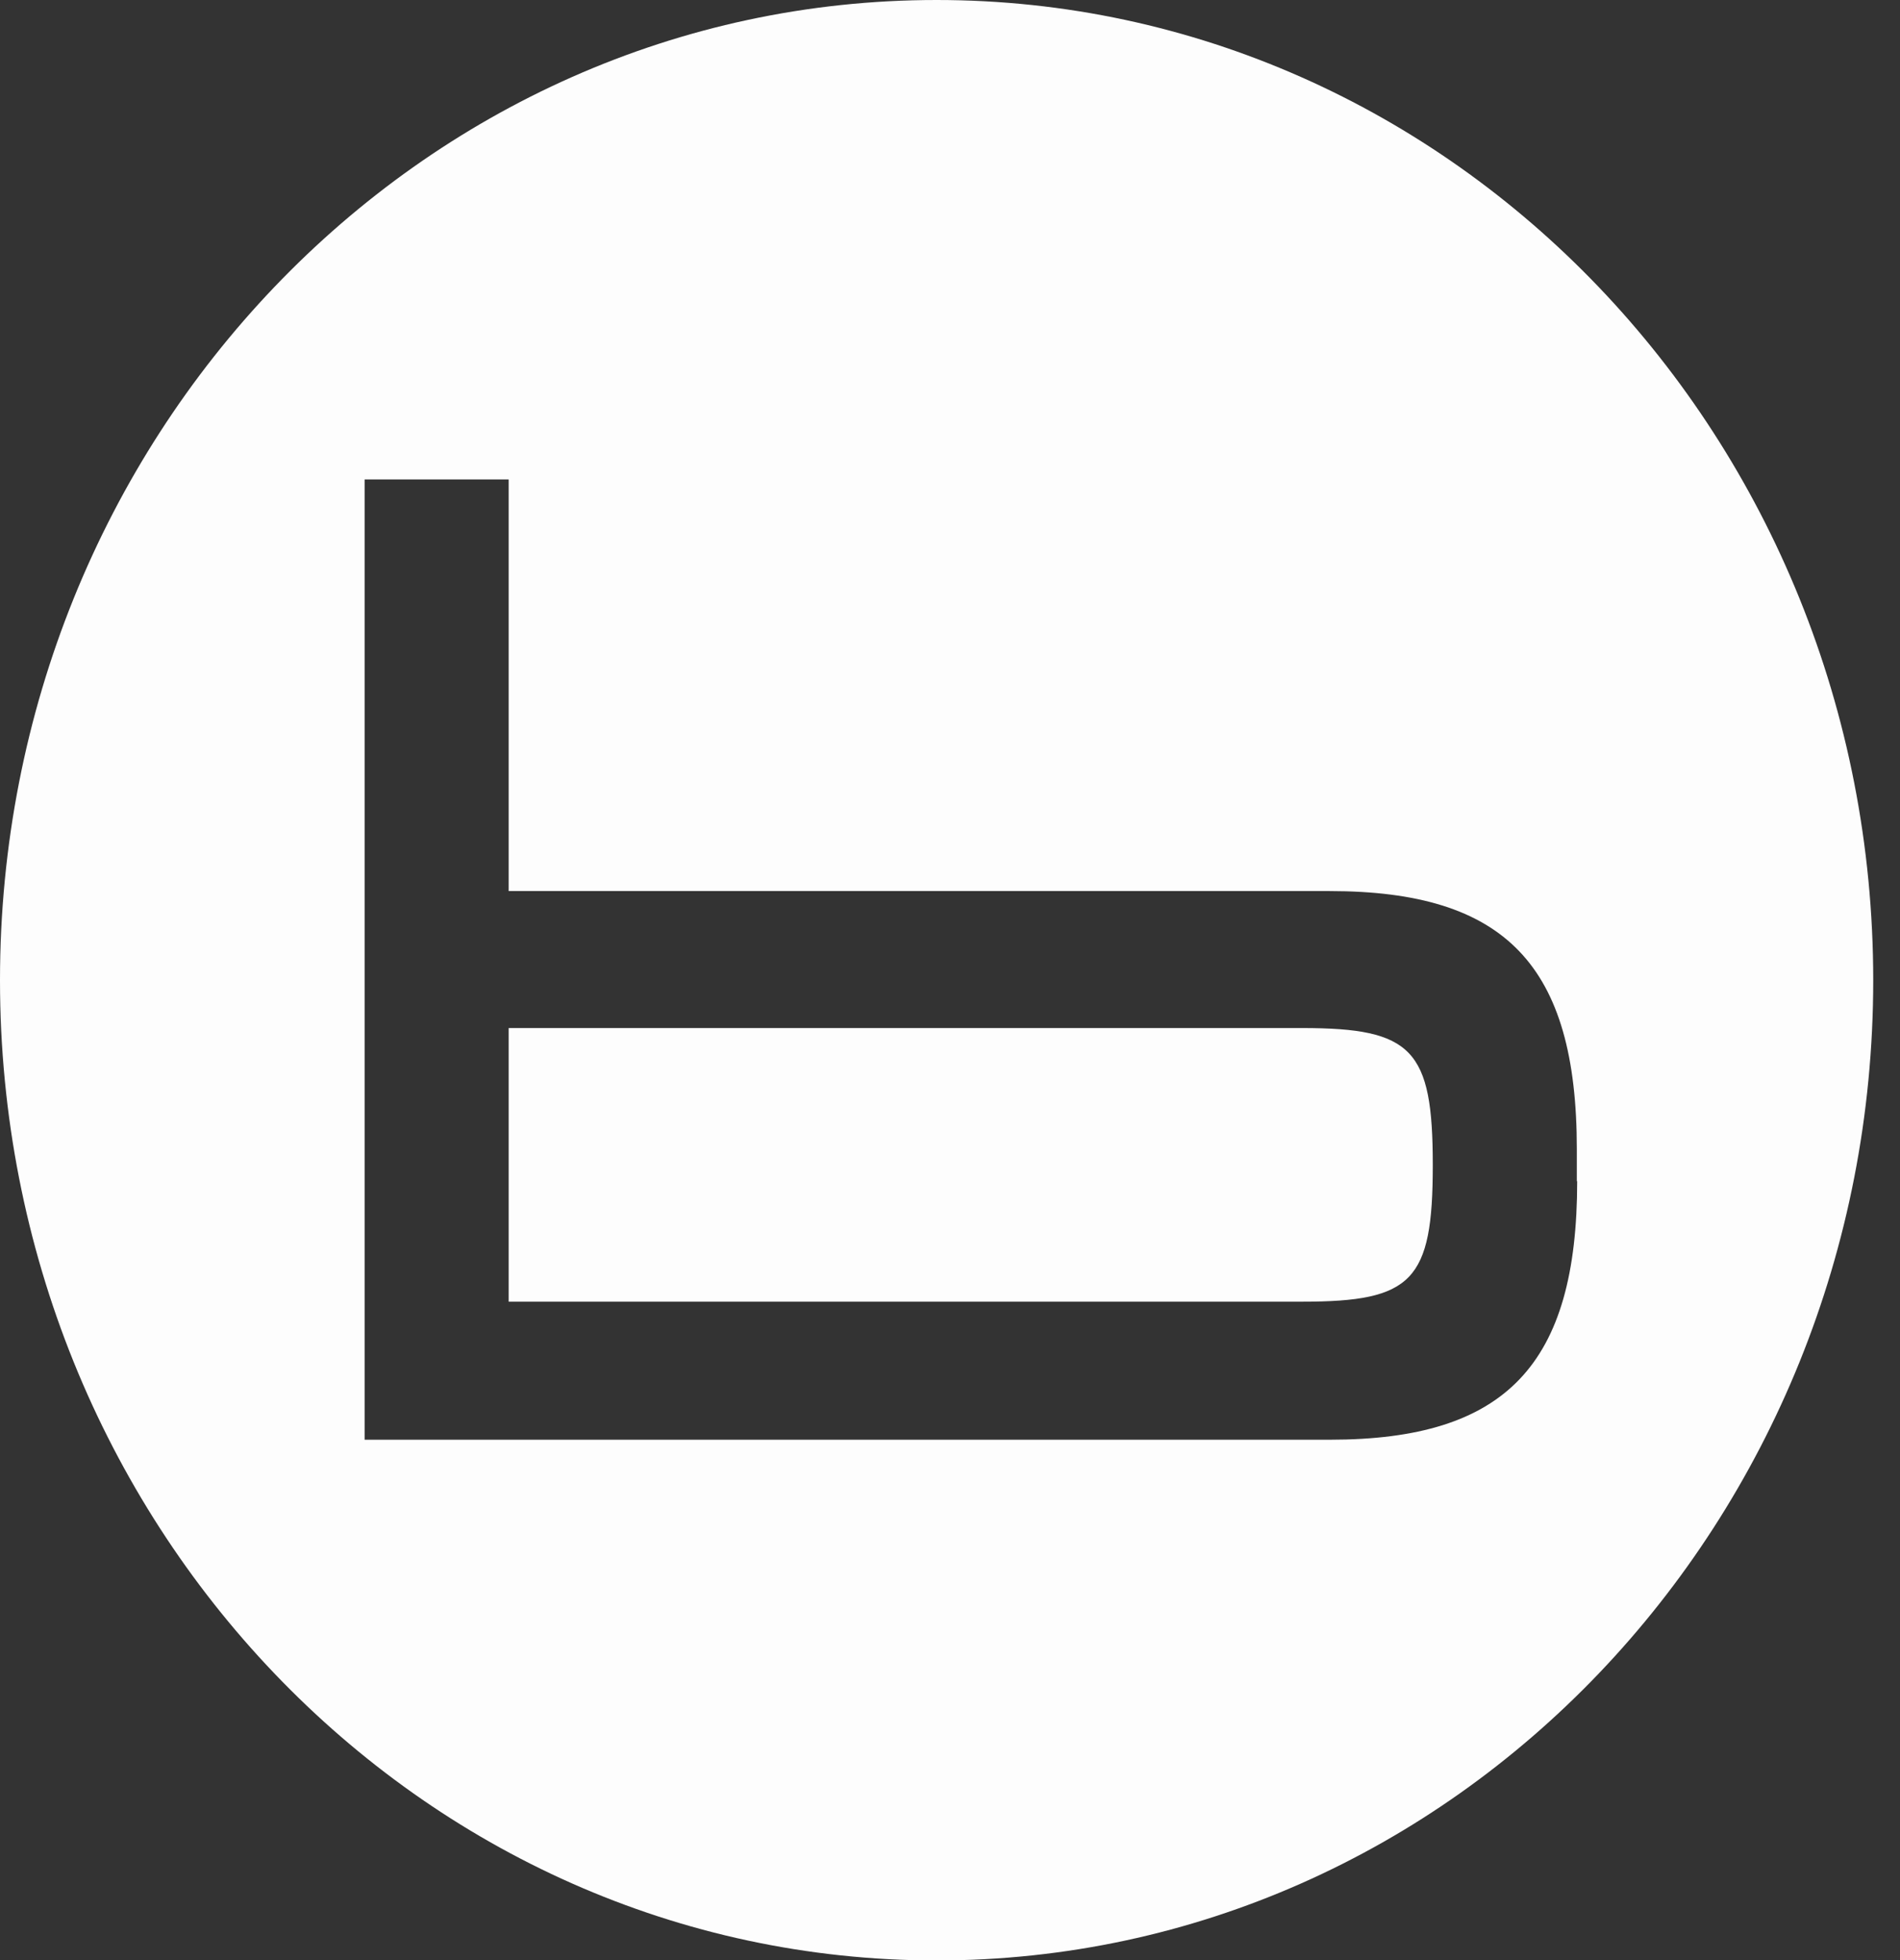
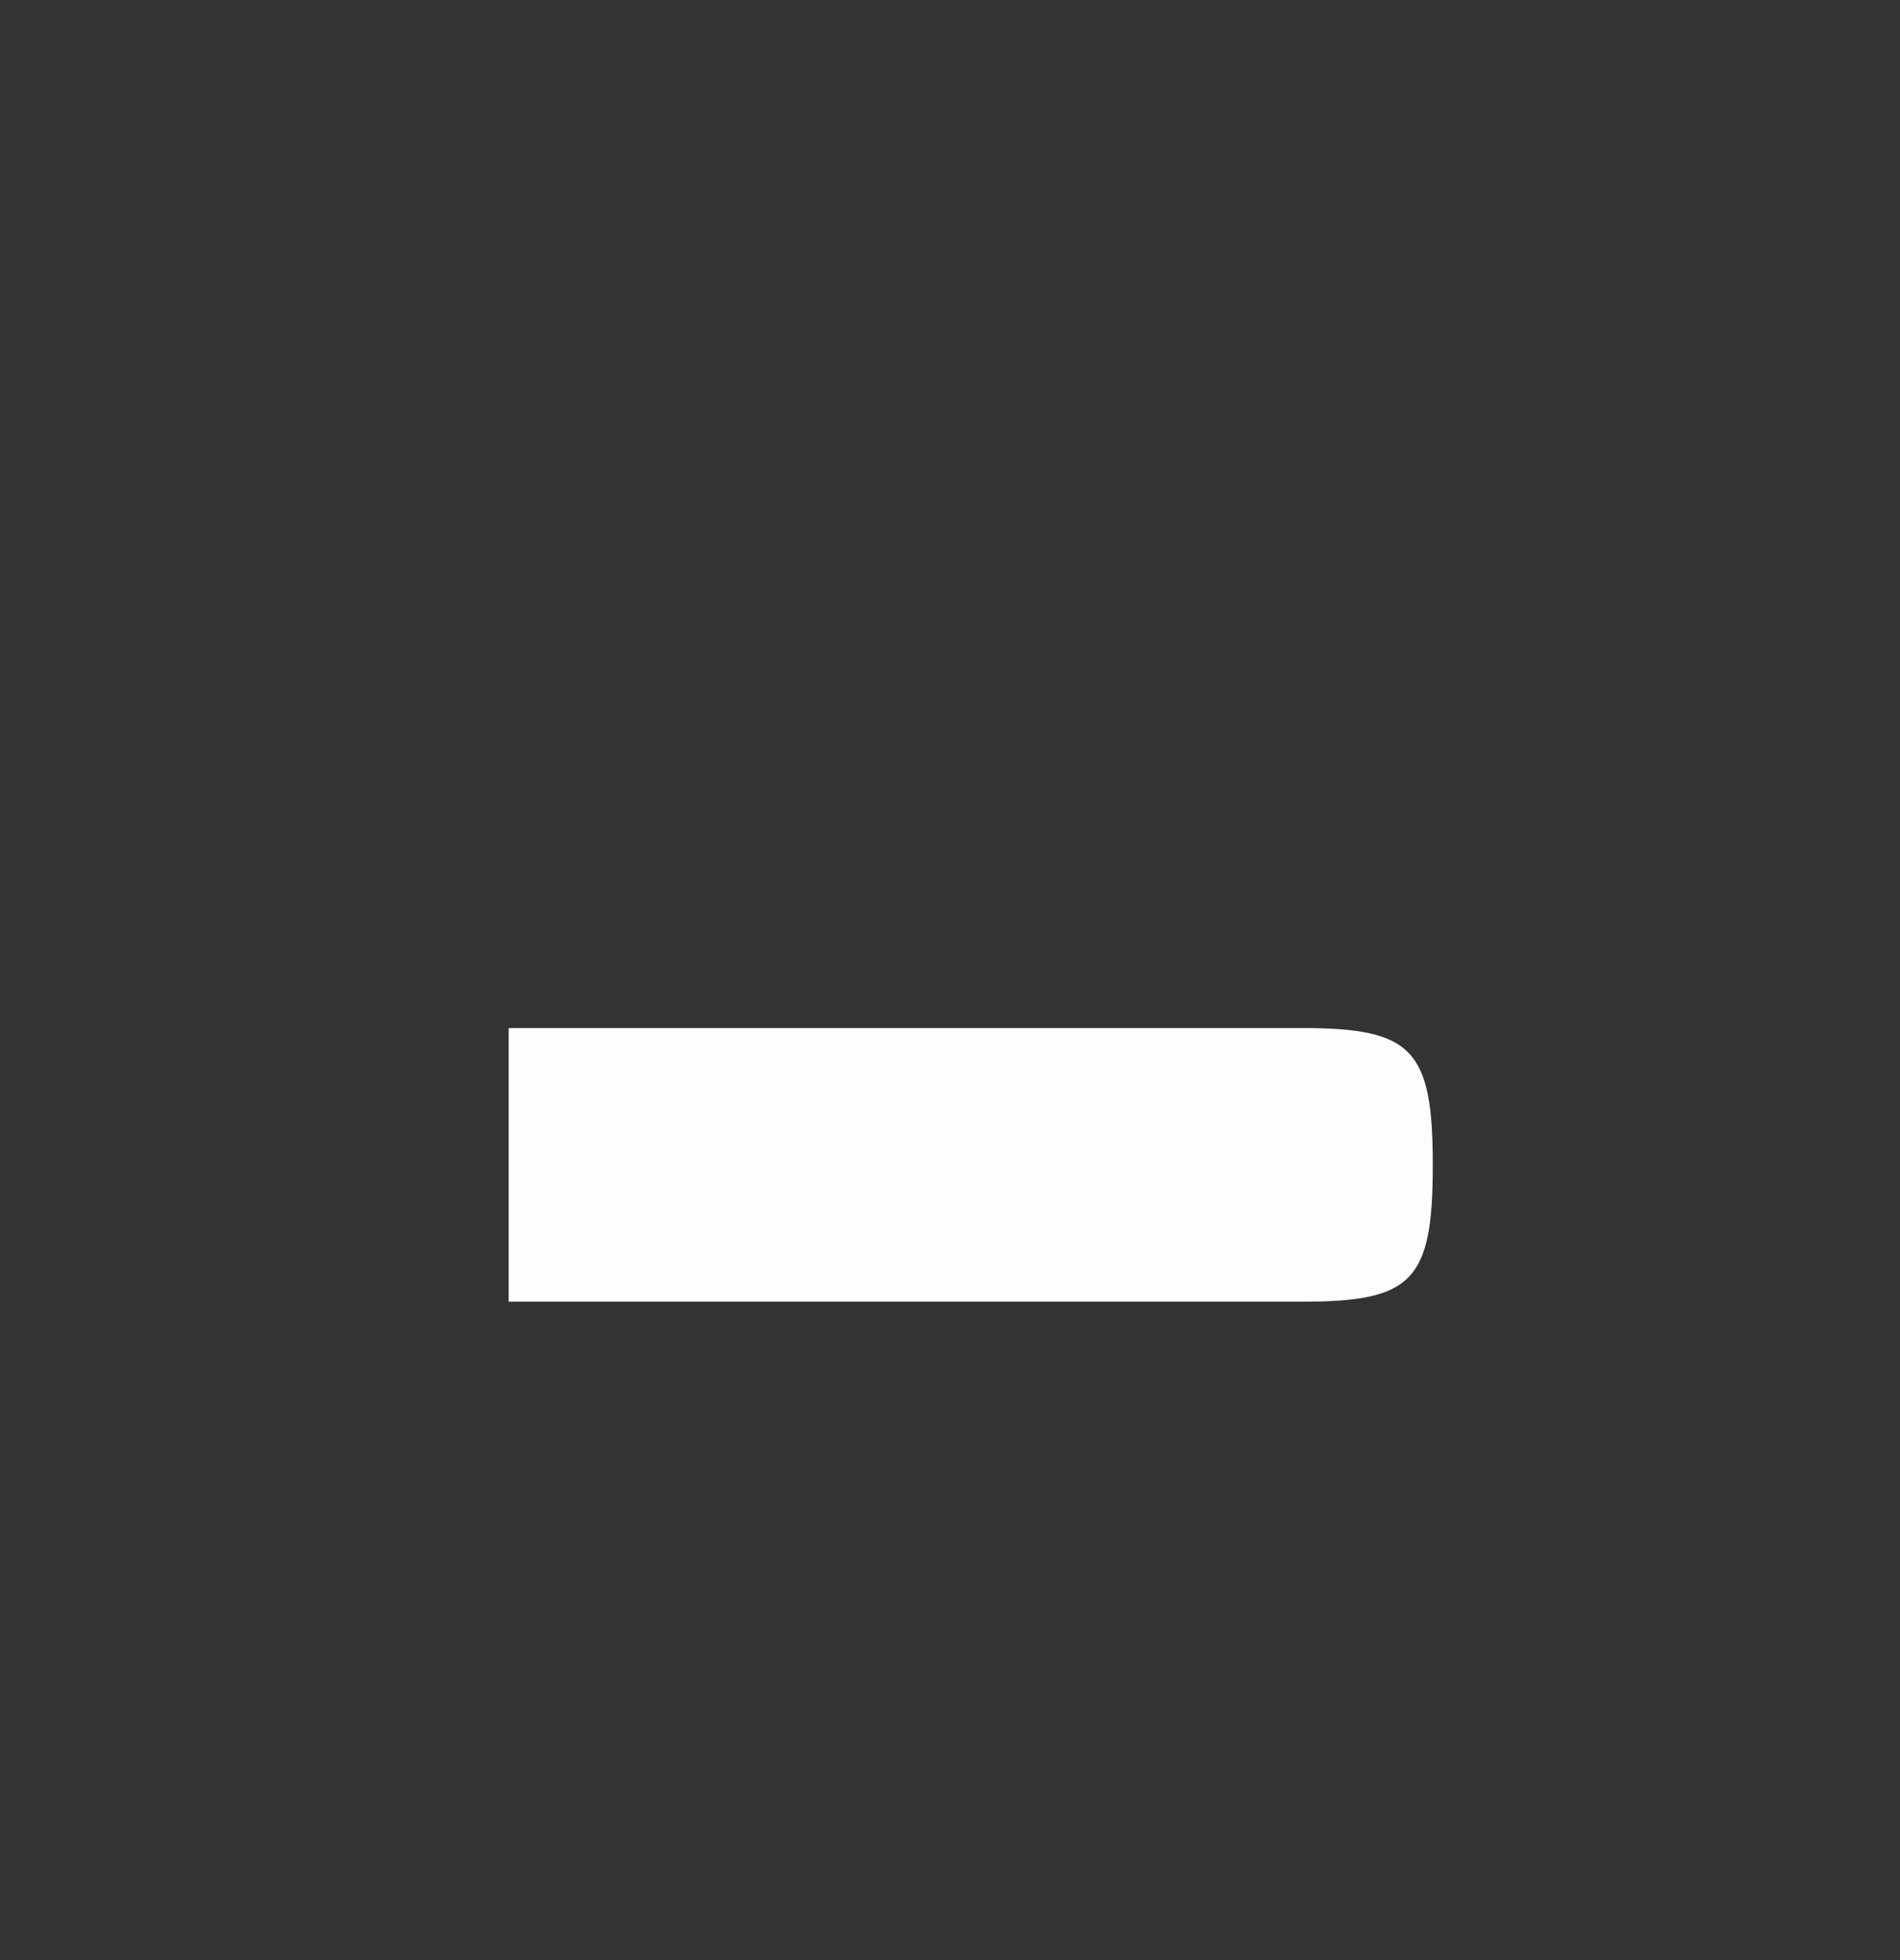
<svg xmlns="http://www.w3.org/2000/svg" width="32" height="33" viewBox="0 0 32 33" fill="none">
  <rect x="0" y="0" width="32" height="33" fill="#333333" stroke="none" />
  <path d="M21.933 17.308H8.567V21.915H21.933C23.787 21.915 24.131 21.567 24.131 19.621V19.608C24.131 17.668 23.787 17.308 21.933 17.308Z" fill="#FDFDFD" />
-   <path d="M15.774 0C7.062 0 0 7.388 0 16.503C0 25.618 7.062 33.006 15.774 33.006C24.487 33.006 31.549 25.618 31.549 16.503C31.549 7.388 24.481 0 15.774 0ZM26.563 19.883C26.563 22.976 25.362 24.239 22.399 24.239H6.141V8.072H8.567V15.002H22.393C25.35 15.002 26.557 16.247 26.557 19.346V19.889L26.563 19.883Z" fill="#FDFDFD" />
</svg>